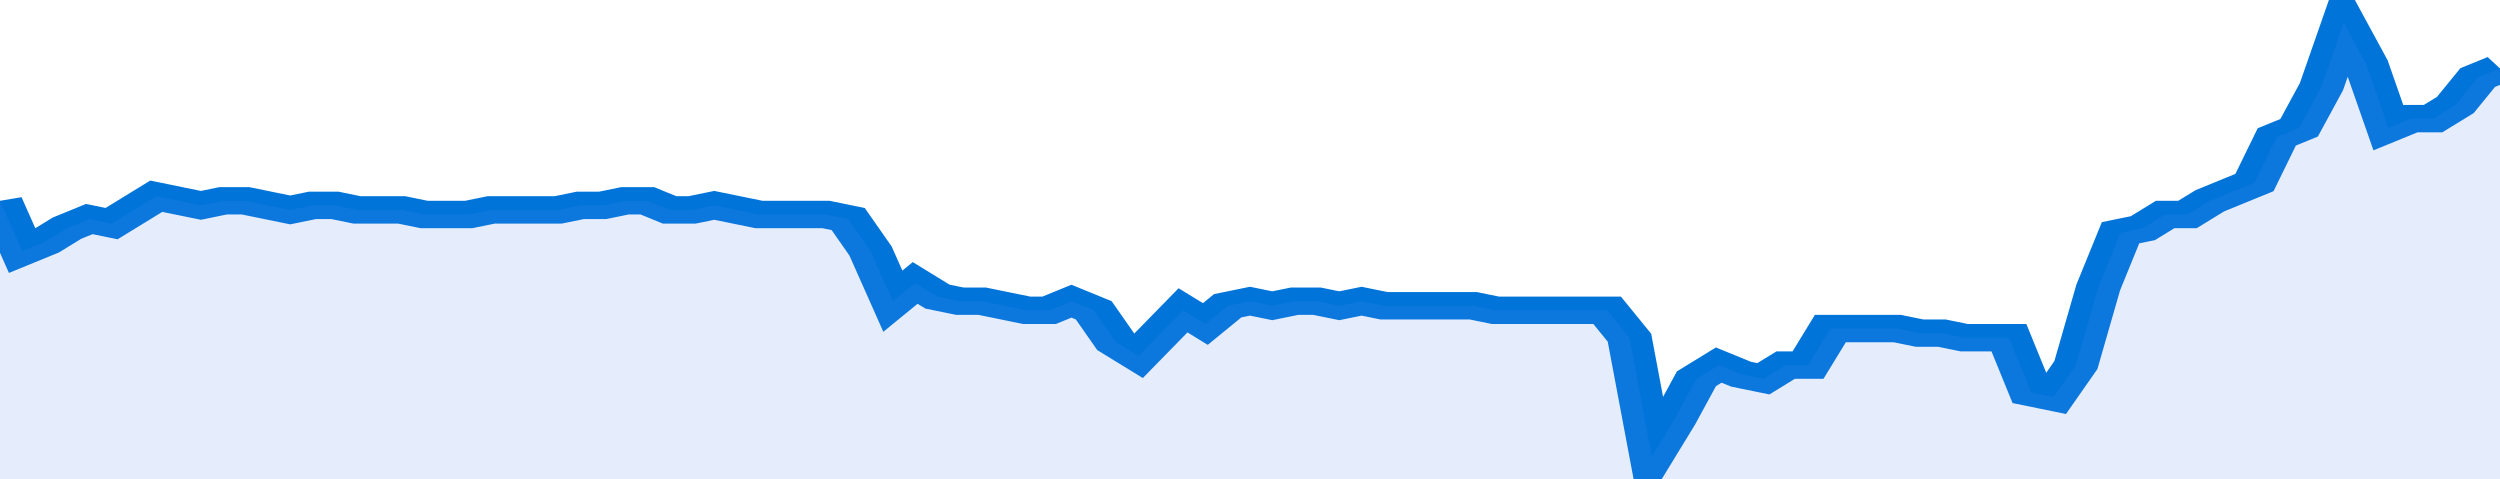
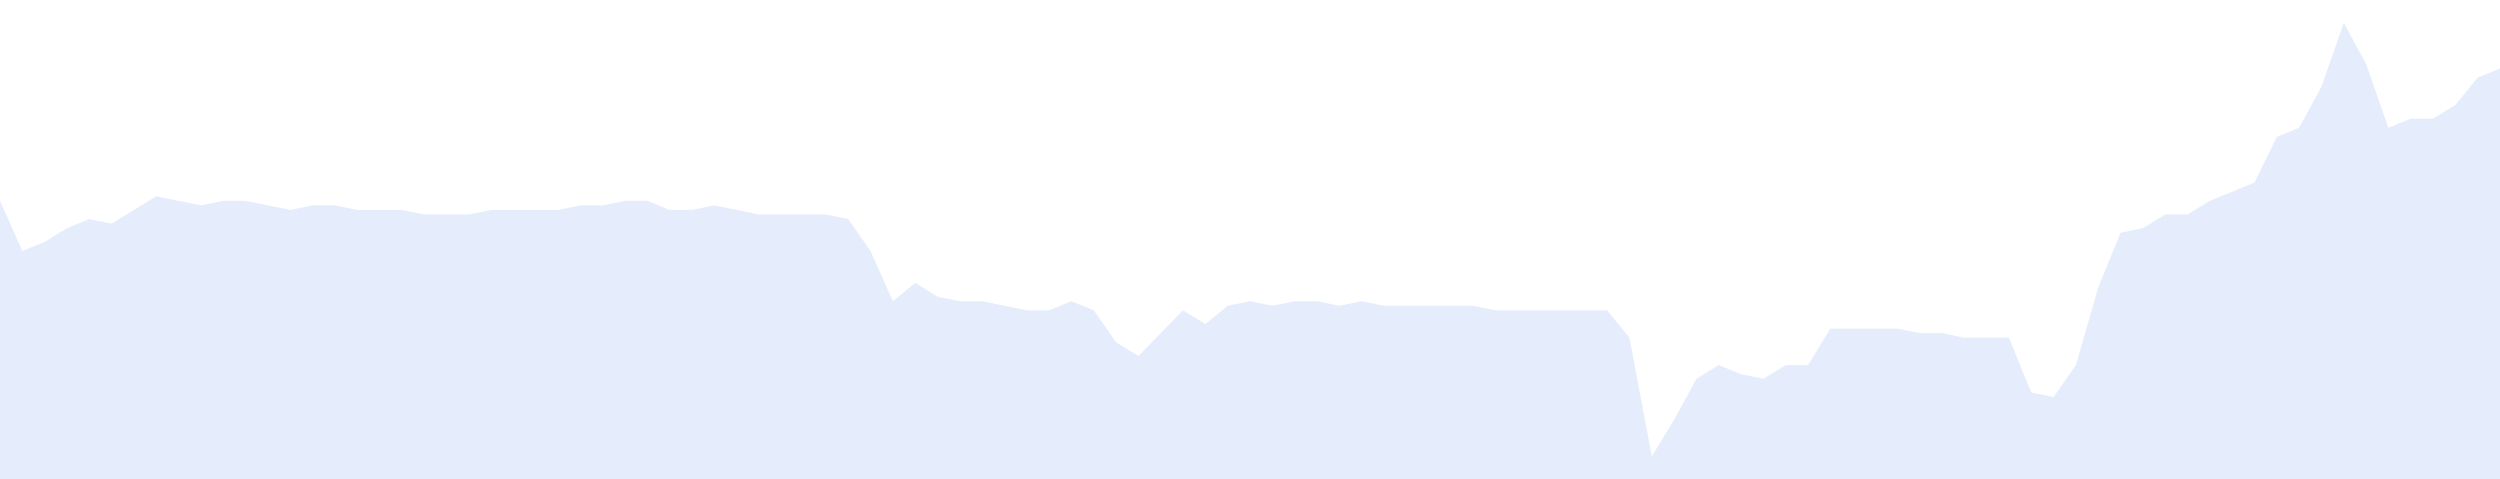
<svg xmlns="http://www.w3.org/2000/svg" viewBox="0 0 336 105" width="120" height="23" preserveAspectRatio="none">
-   <polyline fill="none" stroke="#0074d9" stroke-width="6" points="0, 44 3, 55 6, 53 9, 50 12, 48 15, 49 18, 46 21, 43 24, 44 27, 45 30, 44 33, 44 36, 45 39, 46 42, 45 45, 45 48, 46 51, 46 54, 46 57, 47 60, 47 63, 47 66, 46 69, 46 72, 46 75, 46 78, 45 81, 45 84, 44 87, 44 90, 46 93, 46 96, 45 99, 46 102, 47 105, 47 108, 47 111, 47 114, 48 117, 55 120, 66 123, 62 126, 65 129, 66 132, 66 135, 67 138, 68 141, 68 144, 66 147, 68 150, 75 153, 78 156, 73 159, 68 162, 71 165, 67 168, 66 171, 67 174, 66 177, 66 180, 67 183, 66 186, 67 189, 67 192, 67 195, 67 198, 67 201, 68 204, 68 207, 68 210, 68 213, 68 216, 68 219, 74 222, 100 225, 92 228, 83 231, 80 234, 82 237, 83 240, 80 243, 80 246, 72 249, 72 252, 72 255, 72 258, 73 261, 73 264, 74 267, 74 270, 74 273, 86 276, 87 279, 80 282, 63 285, 51 288, 50 291, 47 294, 47 297, 44 300, 42 303, 40 306, 30 309, 28 312, 19 315, 5 318, 14 321, 28 324, 26 327, 26 330, 23 333, 17 336, 15 336, 15 "> </polyline>
  <polygon fill="#5085ec" opacity="0.15" points="0, 105 0, 44 3, 55 6, 53 9, 50 12, 48 15, 49 18, 46 21, 43 24, 44 27, 45 30, 44 33, 44 36, 45 39, 46 42, 45 45, 45 48, 46 51, 46 54, 46 57, 47 60, 47 63, 47 66, 46 69, 46 72, 46 75, 46 78, 45 81, 45 84, 44 87, 44 90, 46 93, 46 96, 45 99, 46 102, 47 105, 47 108, 47 111, 47 114, 48 117, 55 120, 66 123, 62 126, 65 129, 66 132, 66 135, 67 138, 68 141, 68 144, 66 147, 68 150, 75 153, 78 156, 73 159, 68 162, 71 165, 67 168, 66 171, 67 174, 66 177, 66 180, 67 183, 66 186, 67 189, 67 192, 67 195, 67 198, 67 201, 68 204, 68 207, 68 210, 68 213, 68 216, 68 219, 74 222, 100 225, 92 228, 83 231, 80 234, 82 237, 83 240, 80 243, 80 246, 72 249, 72 252, 72 255, 72 258, 73 261, 73 264, 74 267, 74 270, 74 273, 86 276, 87 279, 80 282, 63 285, 51 288, 50 291, 47 294, 47 297, 44 300, 42 303, 40 306, 30 309, 28 312, 19 315, 5 318, 14 321, 28 324, 26 327, 26 330, 23 333, 17 336, 15 336, 105 " />
</svg>